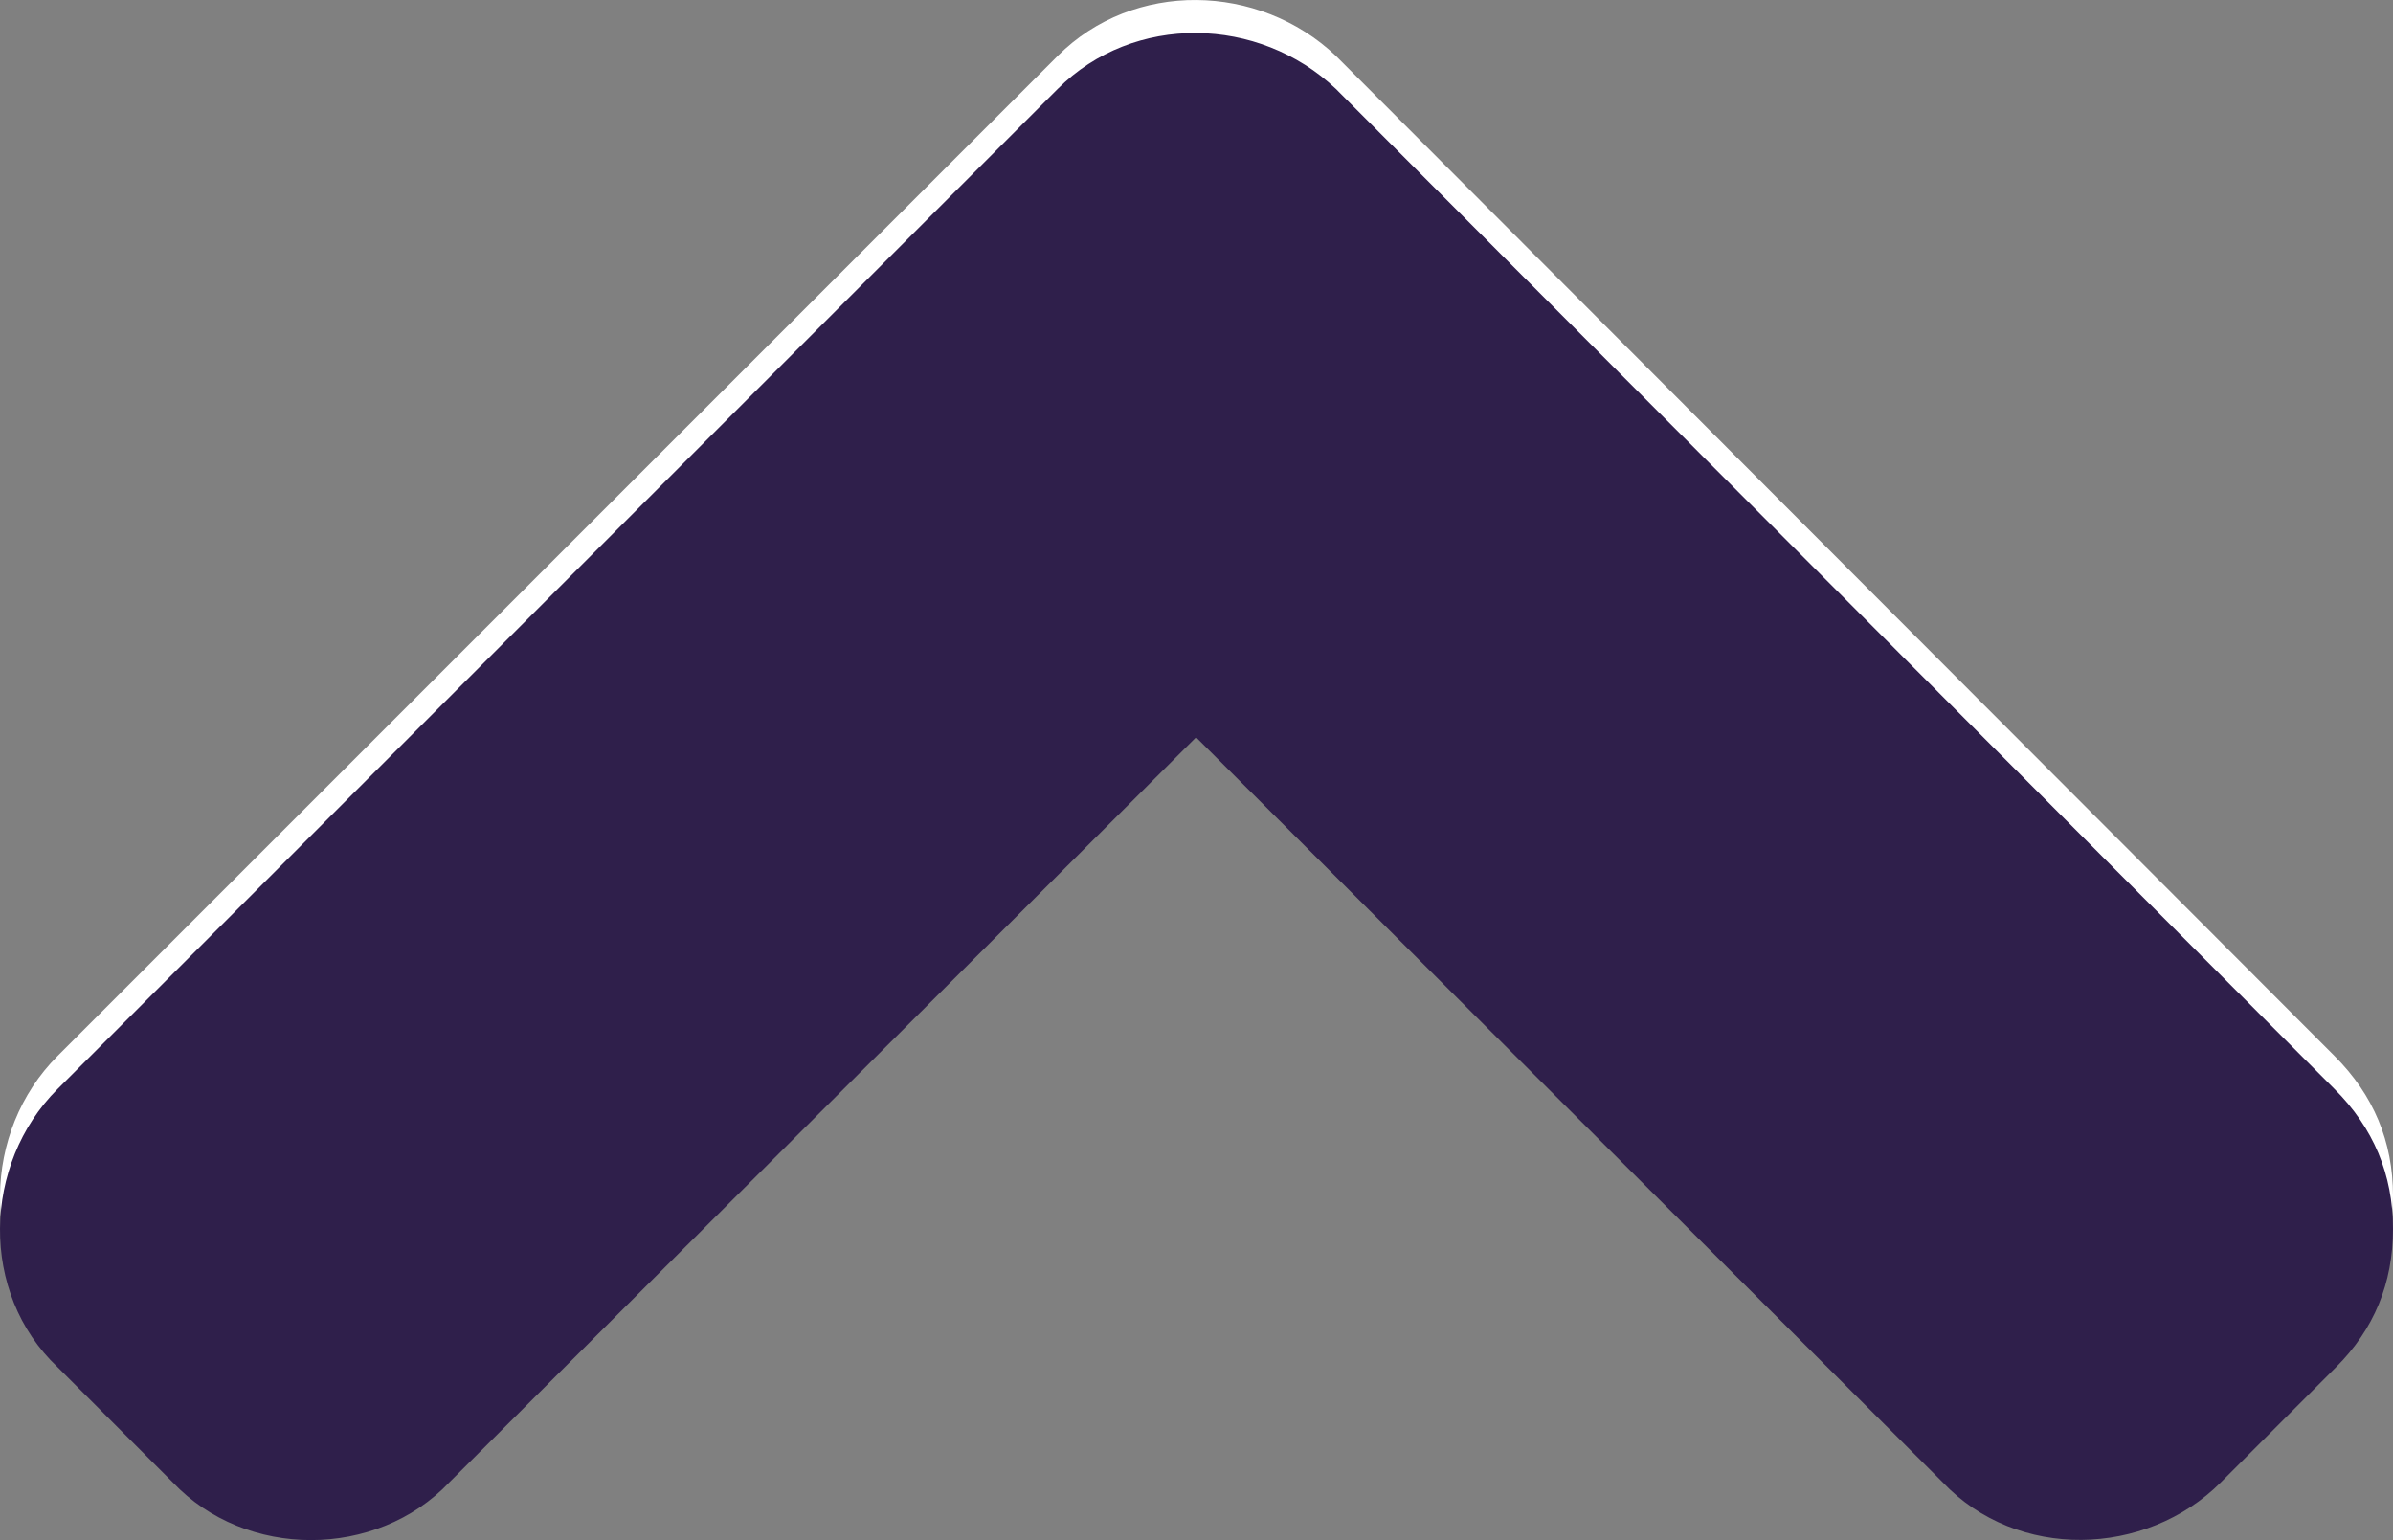
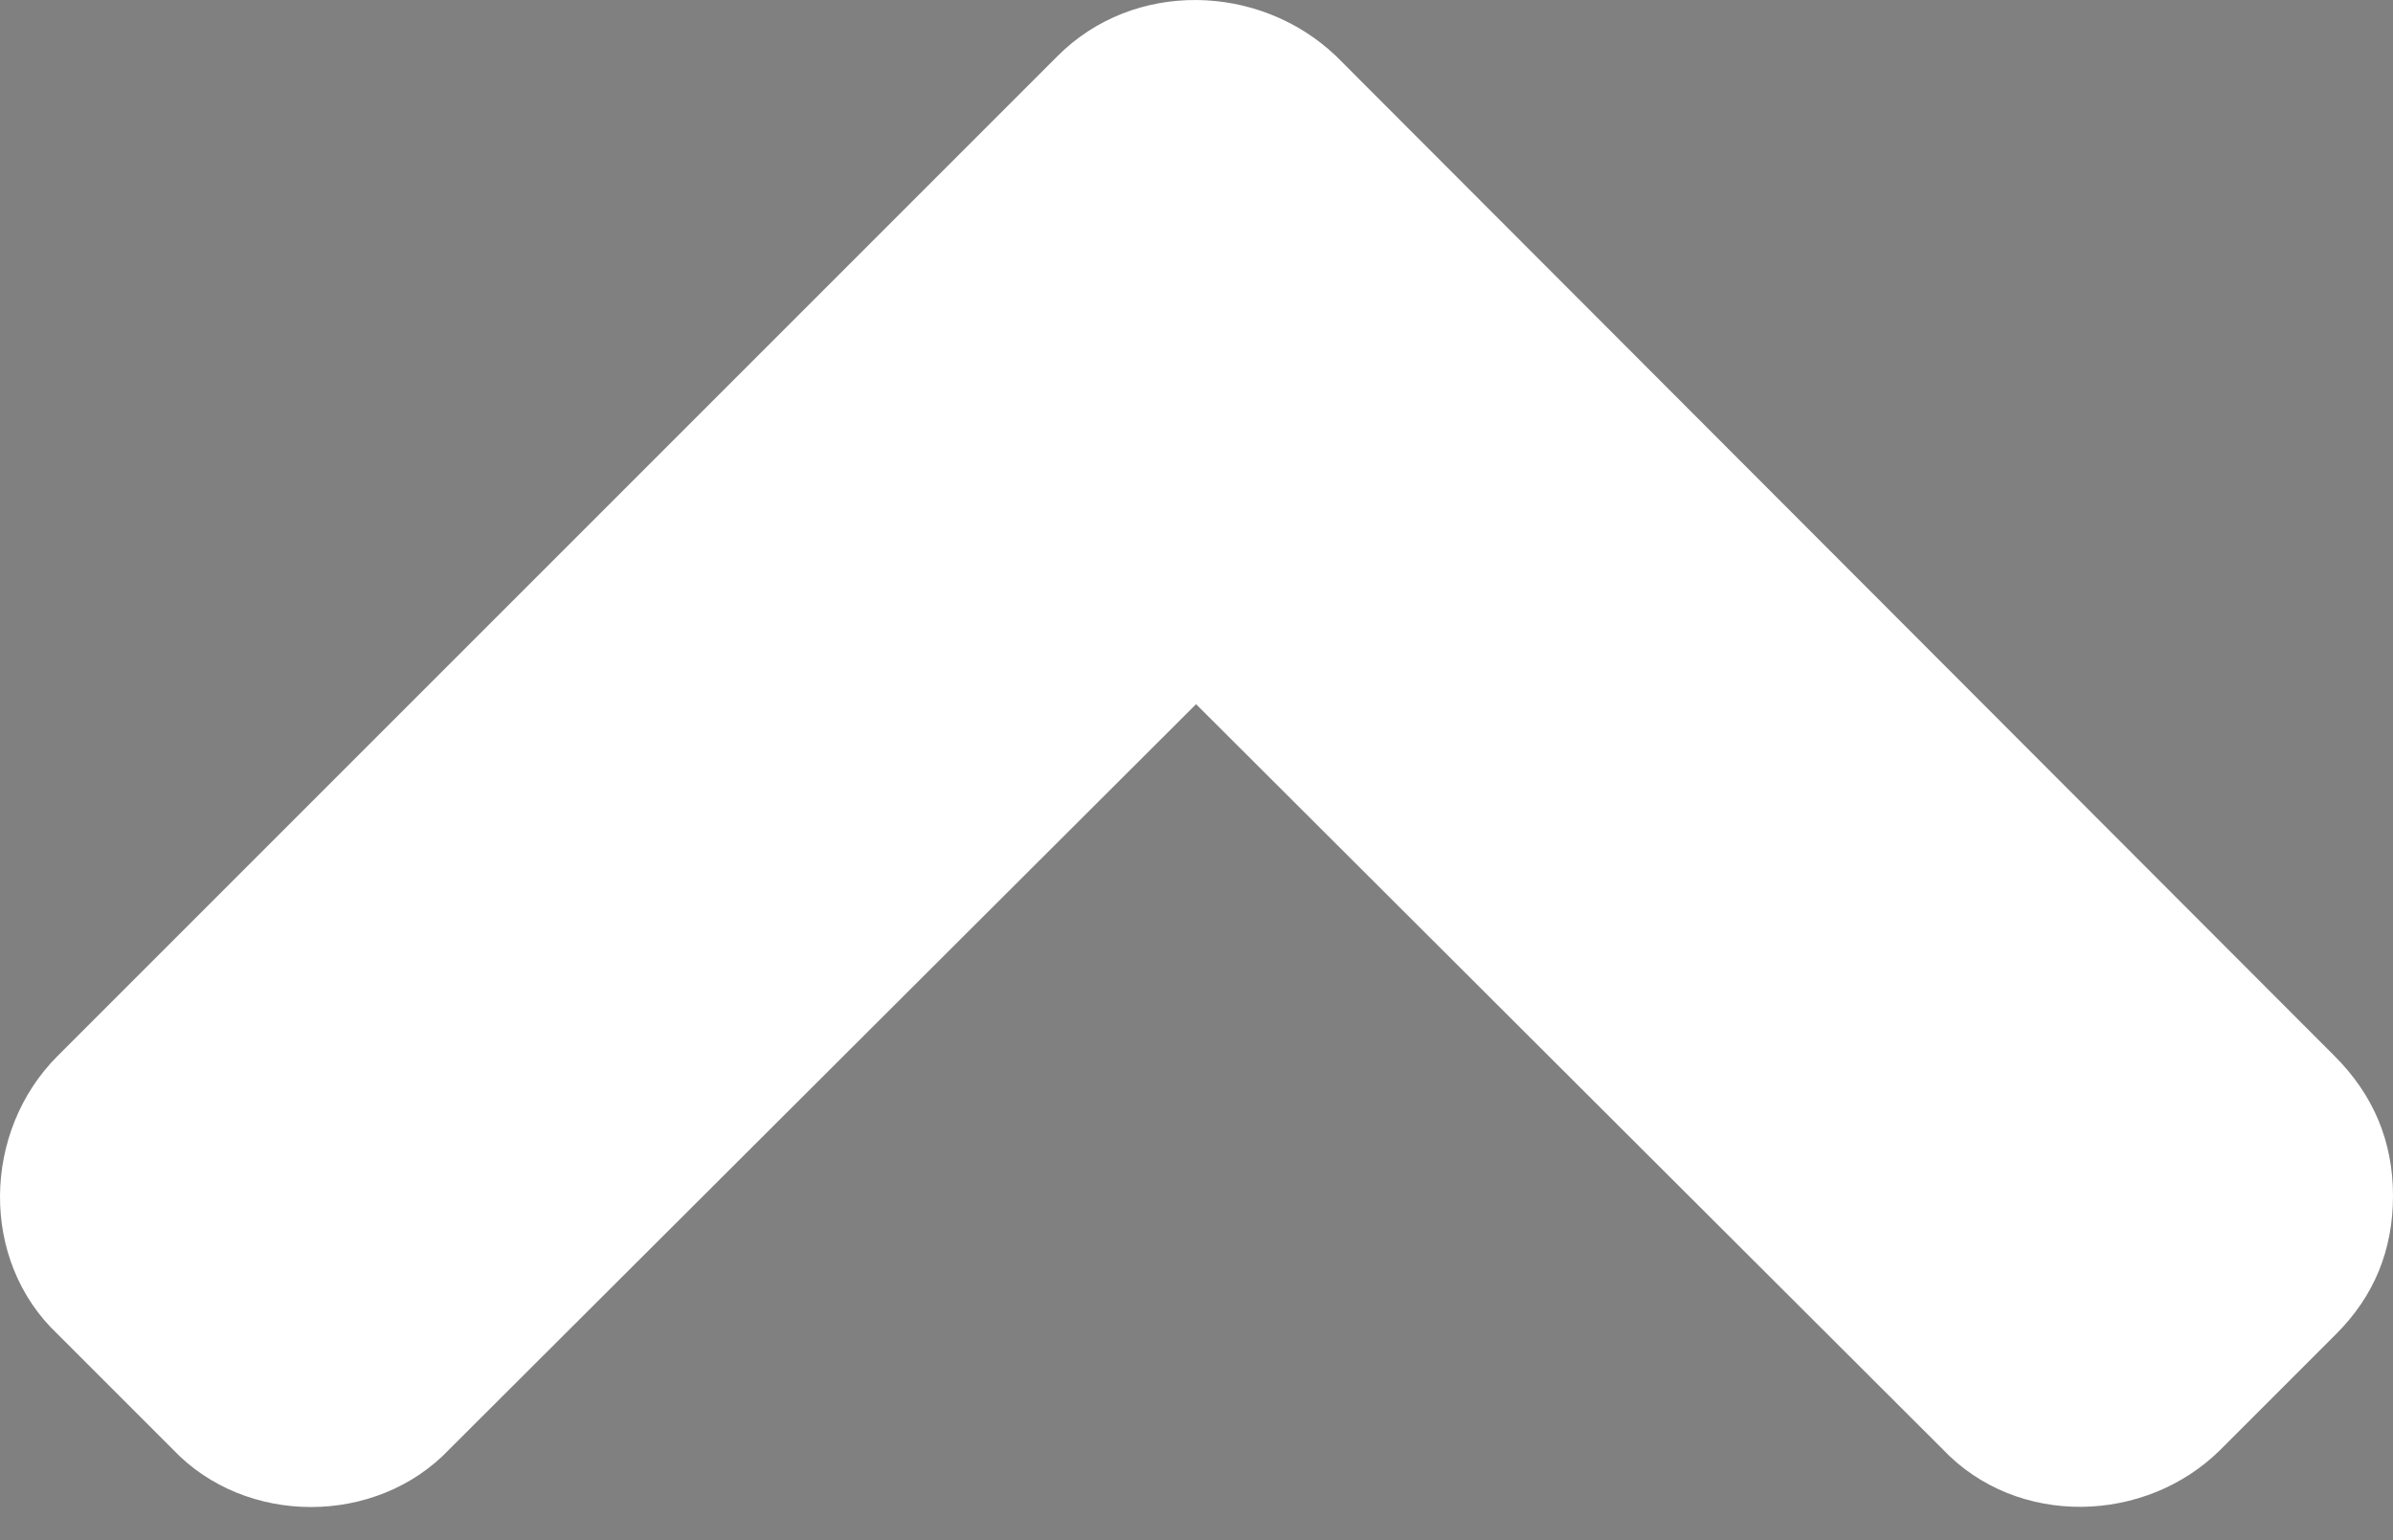
<svg xmlns="http://www.w3.org/2000/svg" viewBox="0 0 840.54 541">
  <rect x="0" y="0" width="840.54" height="541" fill="#808080" stroke="none" />
  <defs>
    <style>.cls-1{fill:#fff;}.cls-2{fill:#2f1f4b;}</style>
  </defs>
  <title>up-chevron</title>
  <g id="Layer_2" data-name="Layer 2">
    <g id="Layer_1-2" data-name="Layer 1">
      <g id="Layer_2-2" data-name="Layer 2">
        <g id="svg3037">
          <g id="g3039">
            <path id="path3041" class="cls-1" d="M840.54,420.07q0,28.61-20,48.57l-40.47,40.47c-26.34,26.34-71.57,27.55-97.68,0L420.12,247.36,157.83,509.11c-25.59,27-71.51,27.08-97.15,0L20.21,468.64c-27.49-26-26.39-71.3,0-97.68L371.54,19.62c26.67-26.67,70.67-25.63,97.68,0L820,370.95Q840.54,391.46,840.54,420.07Z" />
          </g>
        </g>
      </g>
      <g id="Layer_2-3" data-name="Layer 2">
        <g id="svg3037-2" data-name="svg3037">
          <g id="g3039-2" data-name="g3039">
-             <path id="path3041-2" data-name="path3041" class="cls-2" d="M840.54,431.68q0,28.61-20,48.57l-40.47,40.47c-26.34,26.34-71.57,27.55-97.68,0L420.12,259,157.83,520.72c-25.59,27-71.51,27.08-97.15,0L20.21,480.24c-27.49-26-26.39-71.3,0-97.68L371.54,31.22c26.67-26.67,70.67-25.63,97.68,0L820,382.56Q840.54,403.07,840.54,431.68Z" />
-           </g>
+             </g>
        </g>
      </g>
    </g>
  </g>
</svg>